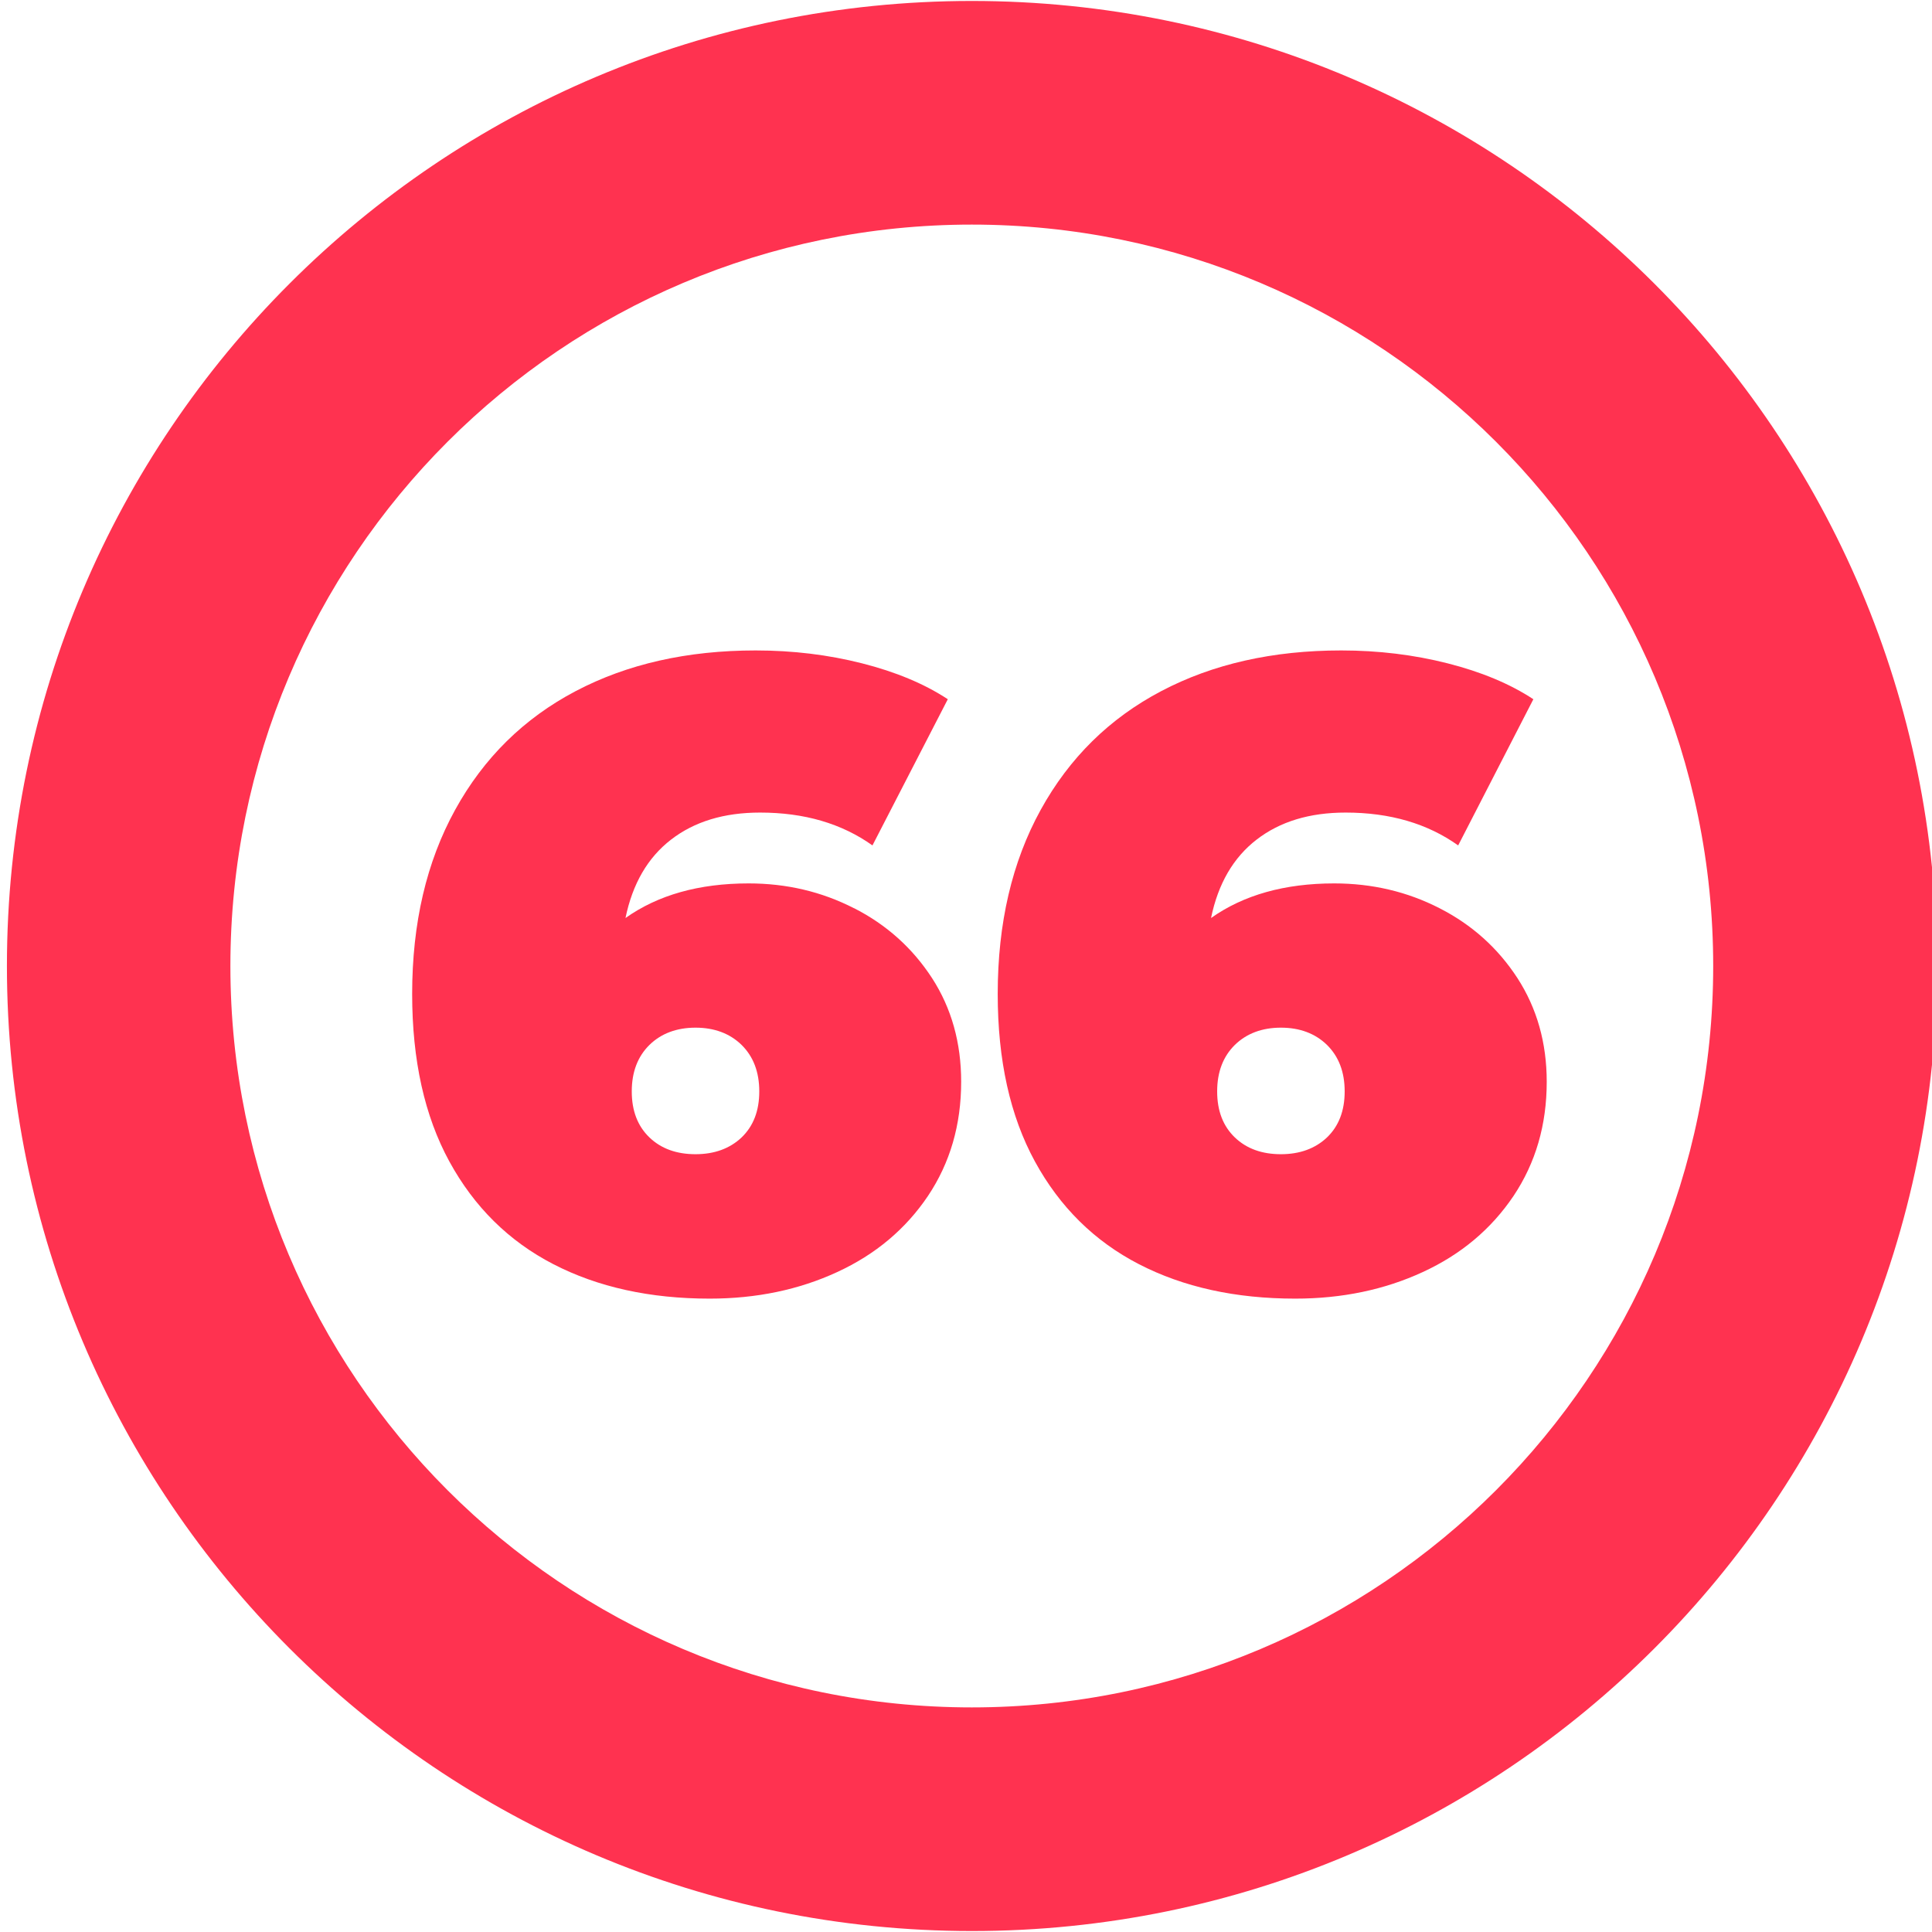
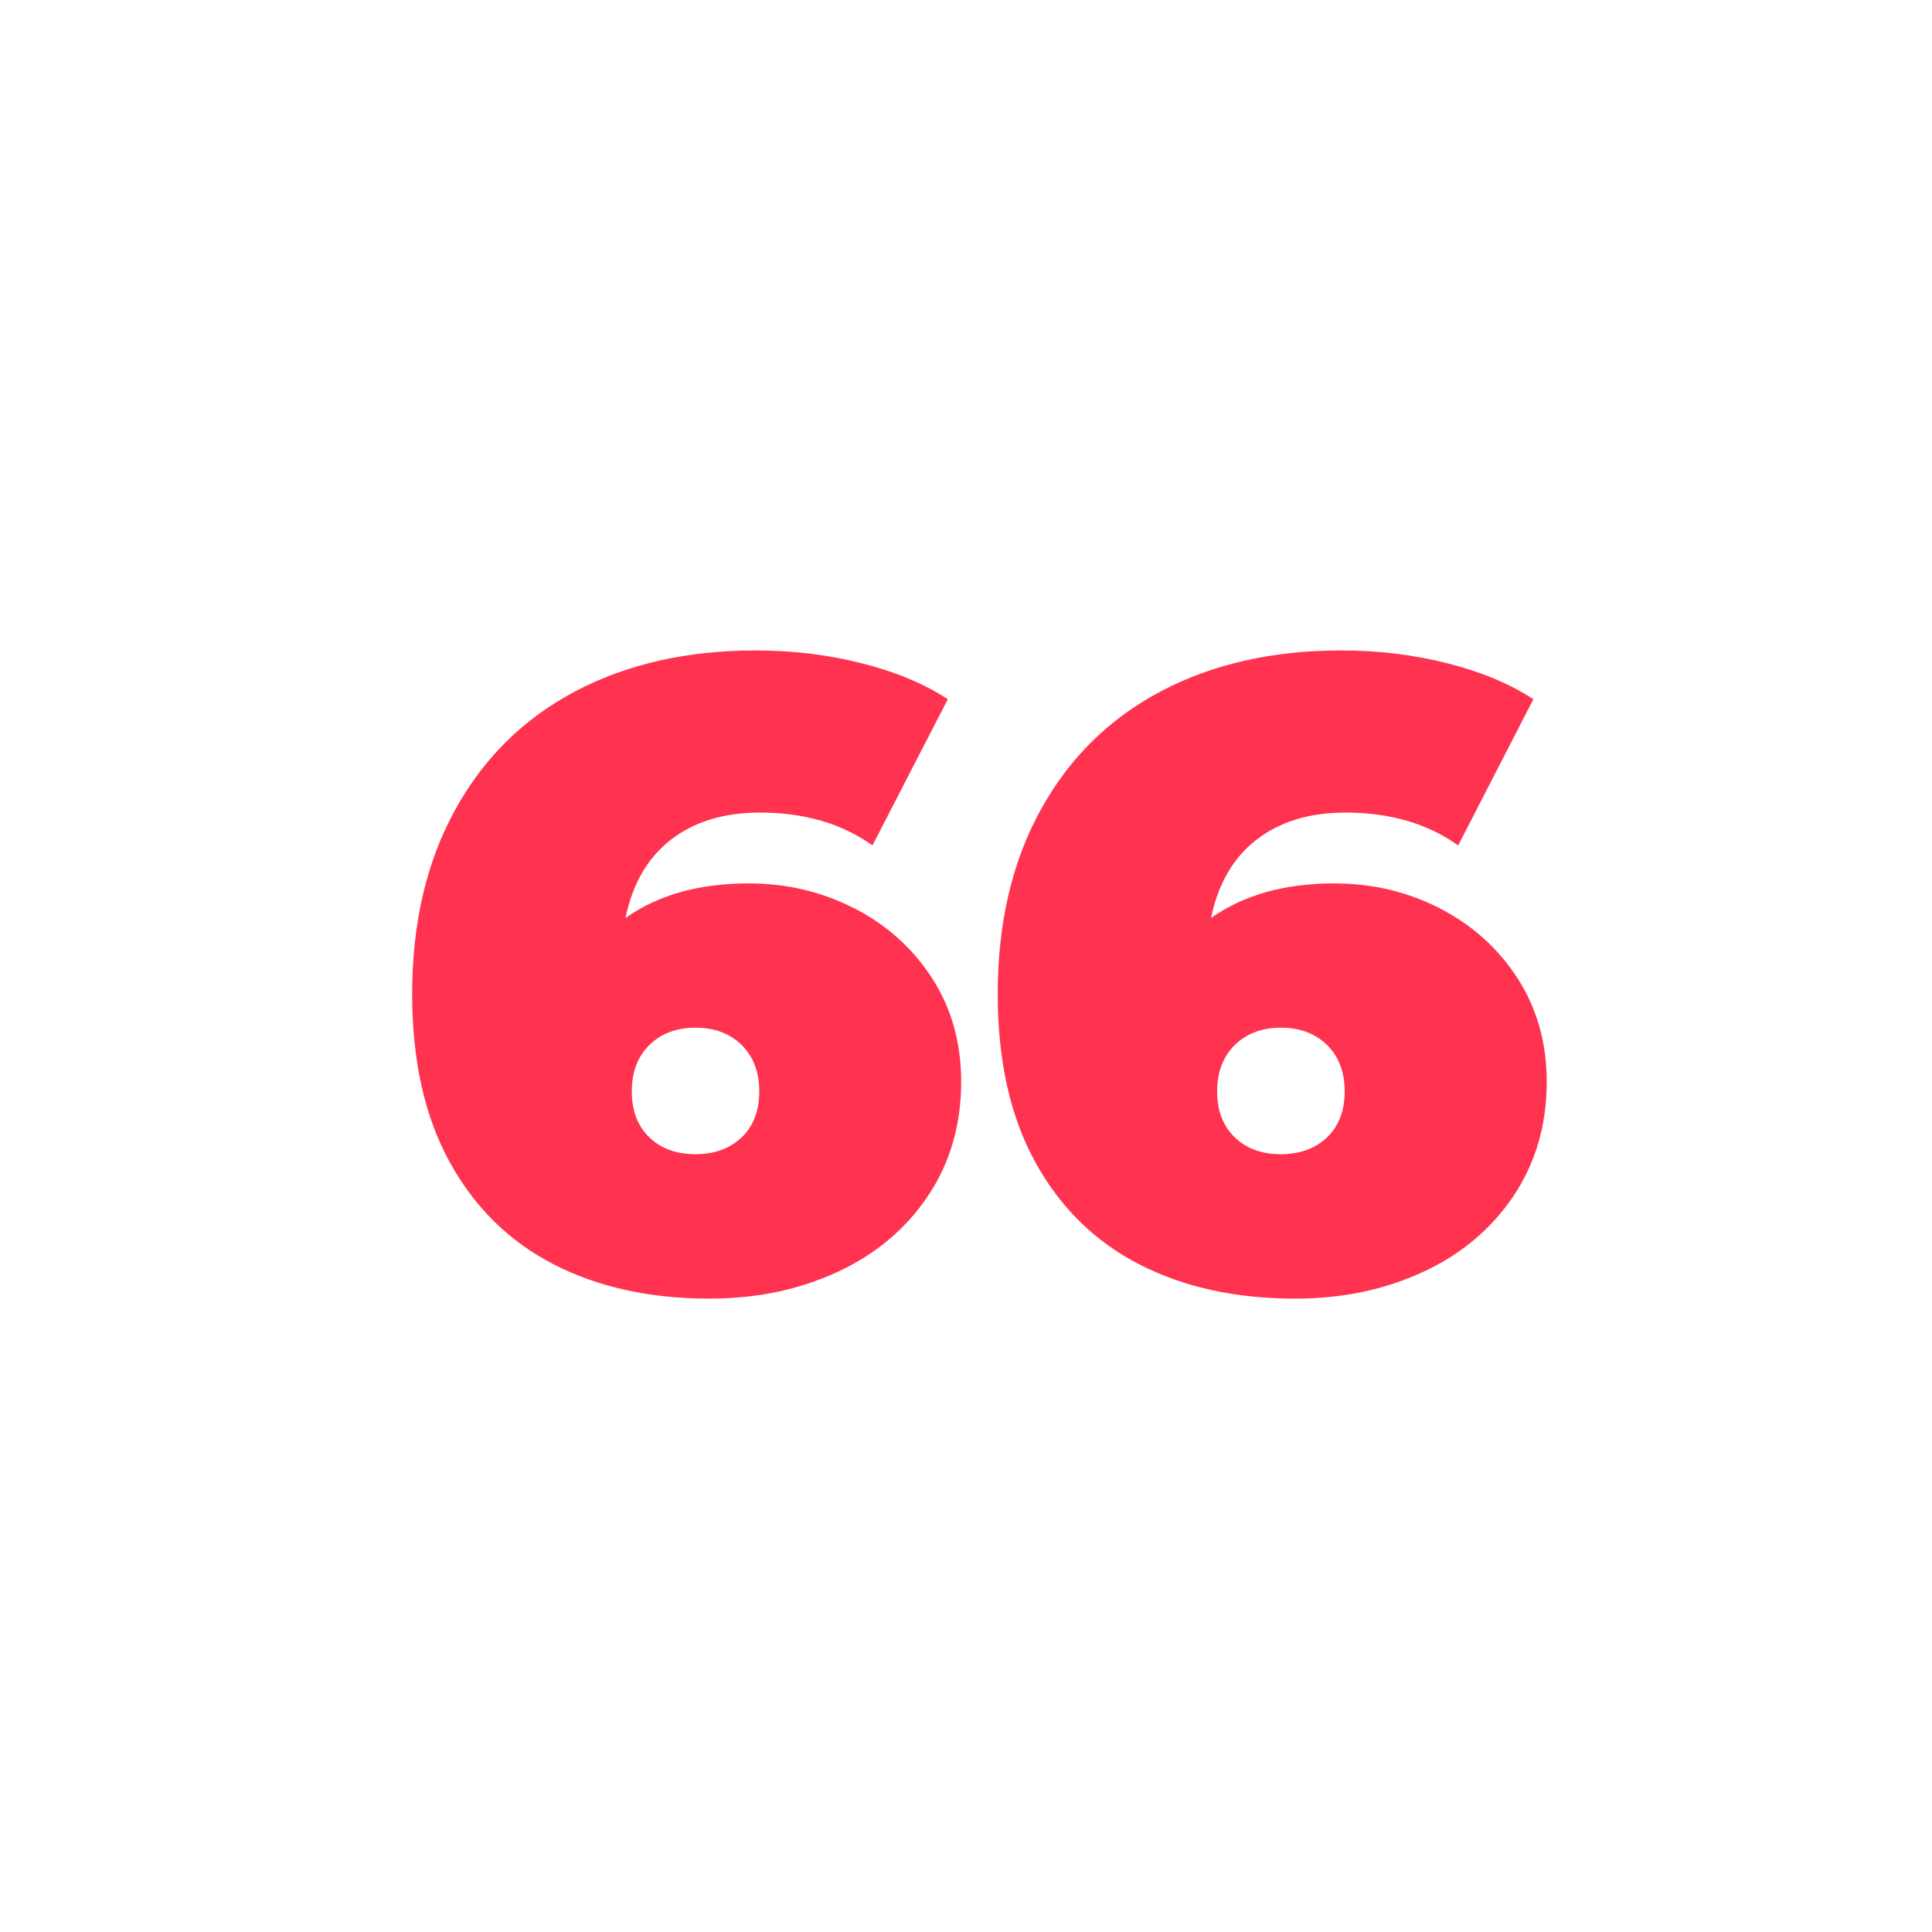
<svg xmlns="http://www.w3.org/2000/svg" id="_66" data-name="66" viewBox="0 0 120 120">
  <defs>
    <style>
      .cls-1 {
        fill: #ff3250;
        stroke-width: 0px;
      }
    </style>
  </defs>
-   <path class="cls-1" d="M60.36.06C27.26.06.43,26.9.43,60s26.83,59.94,59.94,59.94,59.94-26.83,59.94-59.94S93.47.06,60.36.06ZM60.36,106.05c-25.43,0-46.05-20.62-46.05-46.05S34.93,13.95,60.36,13.95s46.05,20.62,46.05,46.05-20.62,46.05-46.05,46.05Z" />
  <g id="_1-2" data-name="1">
    <path class="cls-1" d="M53.05,56.41c2.02,1.03,3.63,2.48,4.84,4.34,1.21,1.87,1.81,4.02,1.81,6.44,0,2.68-.69,5.04-2.06,7.09-1.38,2.05-3.25,3.63-5.64,4.73-2.38,1.1-5.02,1.65-7.92,1.65-3.7,0-6.94-.71-9.71-2.14-2.77-1.43-4.92-3.56-6.46-6.38-1.54-2.82-2.31-6.29-2.31-10.4,0-4.4.89-8.21,2.67-11.44,1.78-3.23,4.27-5.68,7.48-7.37,3.21-1.69,6.94-2.53,11.19-2.53,2.31,0,4.51.27,6.6.8,2.09.53,3.87,1.27,5.33,2.23l-4.68,9.08c-1.91-1.36-4.23-2.04-6.98-2.04-2.24,0-4.08.56-5.53,1.68-1.45,1.12-2.39,2.74-2.83,4.87,2.02-1.43,4.56-2.15,7.65-2.15,2.35,0,4.53.51,6.54,1.54ZM46.06,70.65c.73-.7,1.1-1.65,1.1-2.86s-.37-2.17-1.1-2.89c-.73-.71-1.69-1.07-2.86-1.07s-2.13.36-2.86,1.07c-.73.72-1.1,1.68-1.1,2.89s.37,2.16,1.1,2.86c.73.7,1.69,1.04,2.86,1.04s2.13-.35,2.86-1.04Z" />
    <path class="cls-1" d="M89.41,56.41c2.02,1.03,3.63,2.48,4.84,4.34,1.21,1.87,1.82,4.02,1.82,6.44,0,2.68-.69,5.04-2.06,7.09-1.38,2.05-3.25,3.63-5.64,4.73-2.38,1.1-5.02,1.65-7.92,1.65-3.7,0-6.94-.71-9.71-2.14-2.77-1.43-4.92-3.56-6.46-6.38-1.54-2.82-2.31-6.29-2.31-10.4,0-4.4.89-8.21,2.67-11.44,1.78-3.23,4.27-5.68,7.48-7.37,3.21-1.69,6.94-2.53,11.19-2.53,2.31,0,4.51.27,6.6.8,2.09.53,3.87,1.27,5.33,2.23l-4.67,9.08c-1.91-1.36-4.24-2.04-6.99-2.04-2.24,0-4.08.56-5.53,1.68-1.45,1.12-2.39,2.74-2.83,4.87,2.02-1.43,4.57-2.15,7.65-2.15,2.35,0,4.53.51,6.54,1.54ZM82.42,70.65c.73-.7,1.1-1.65,1.1-2.86s-.37-2.17-1.1-2.89c-.73-.71-1.69-1.07-2.86-1.07s-2.13.36-2.86,1.07c-.73.72-1.1,1.68-1.1,2.89s.37,2.16,1.1,2.86c.73.7,1.69,1.04,2.86,1.04s2.13-.35,2.86-1.04Z" />
  </g>
</svg>